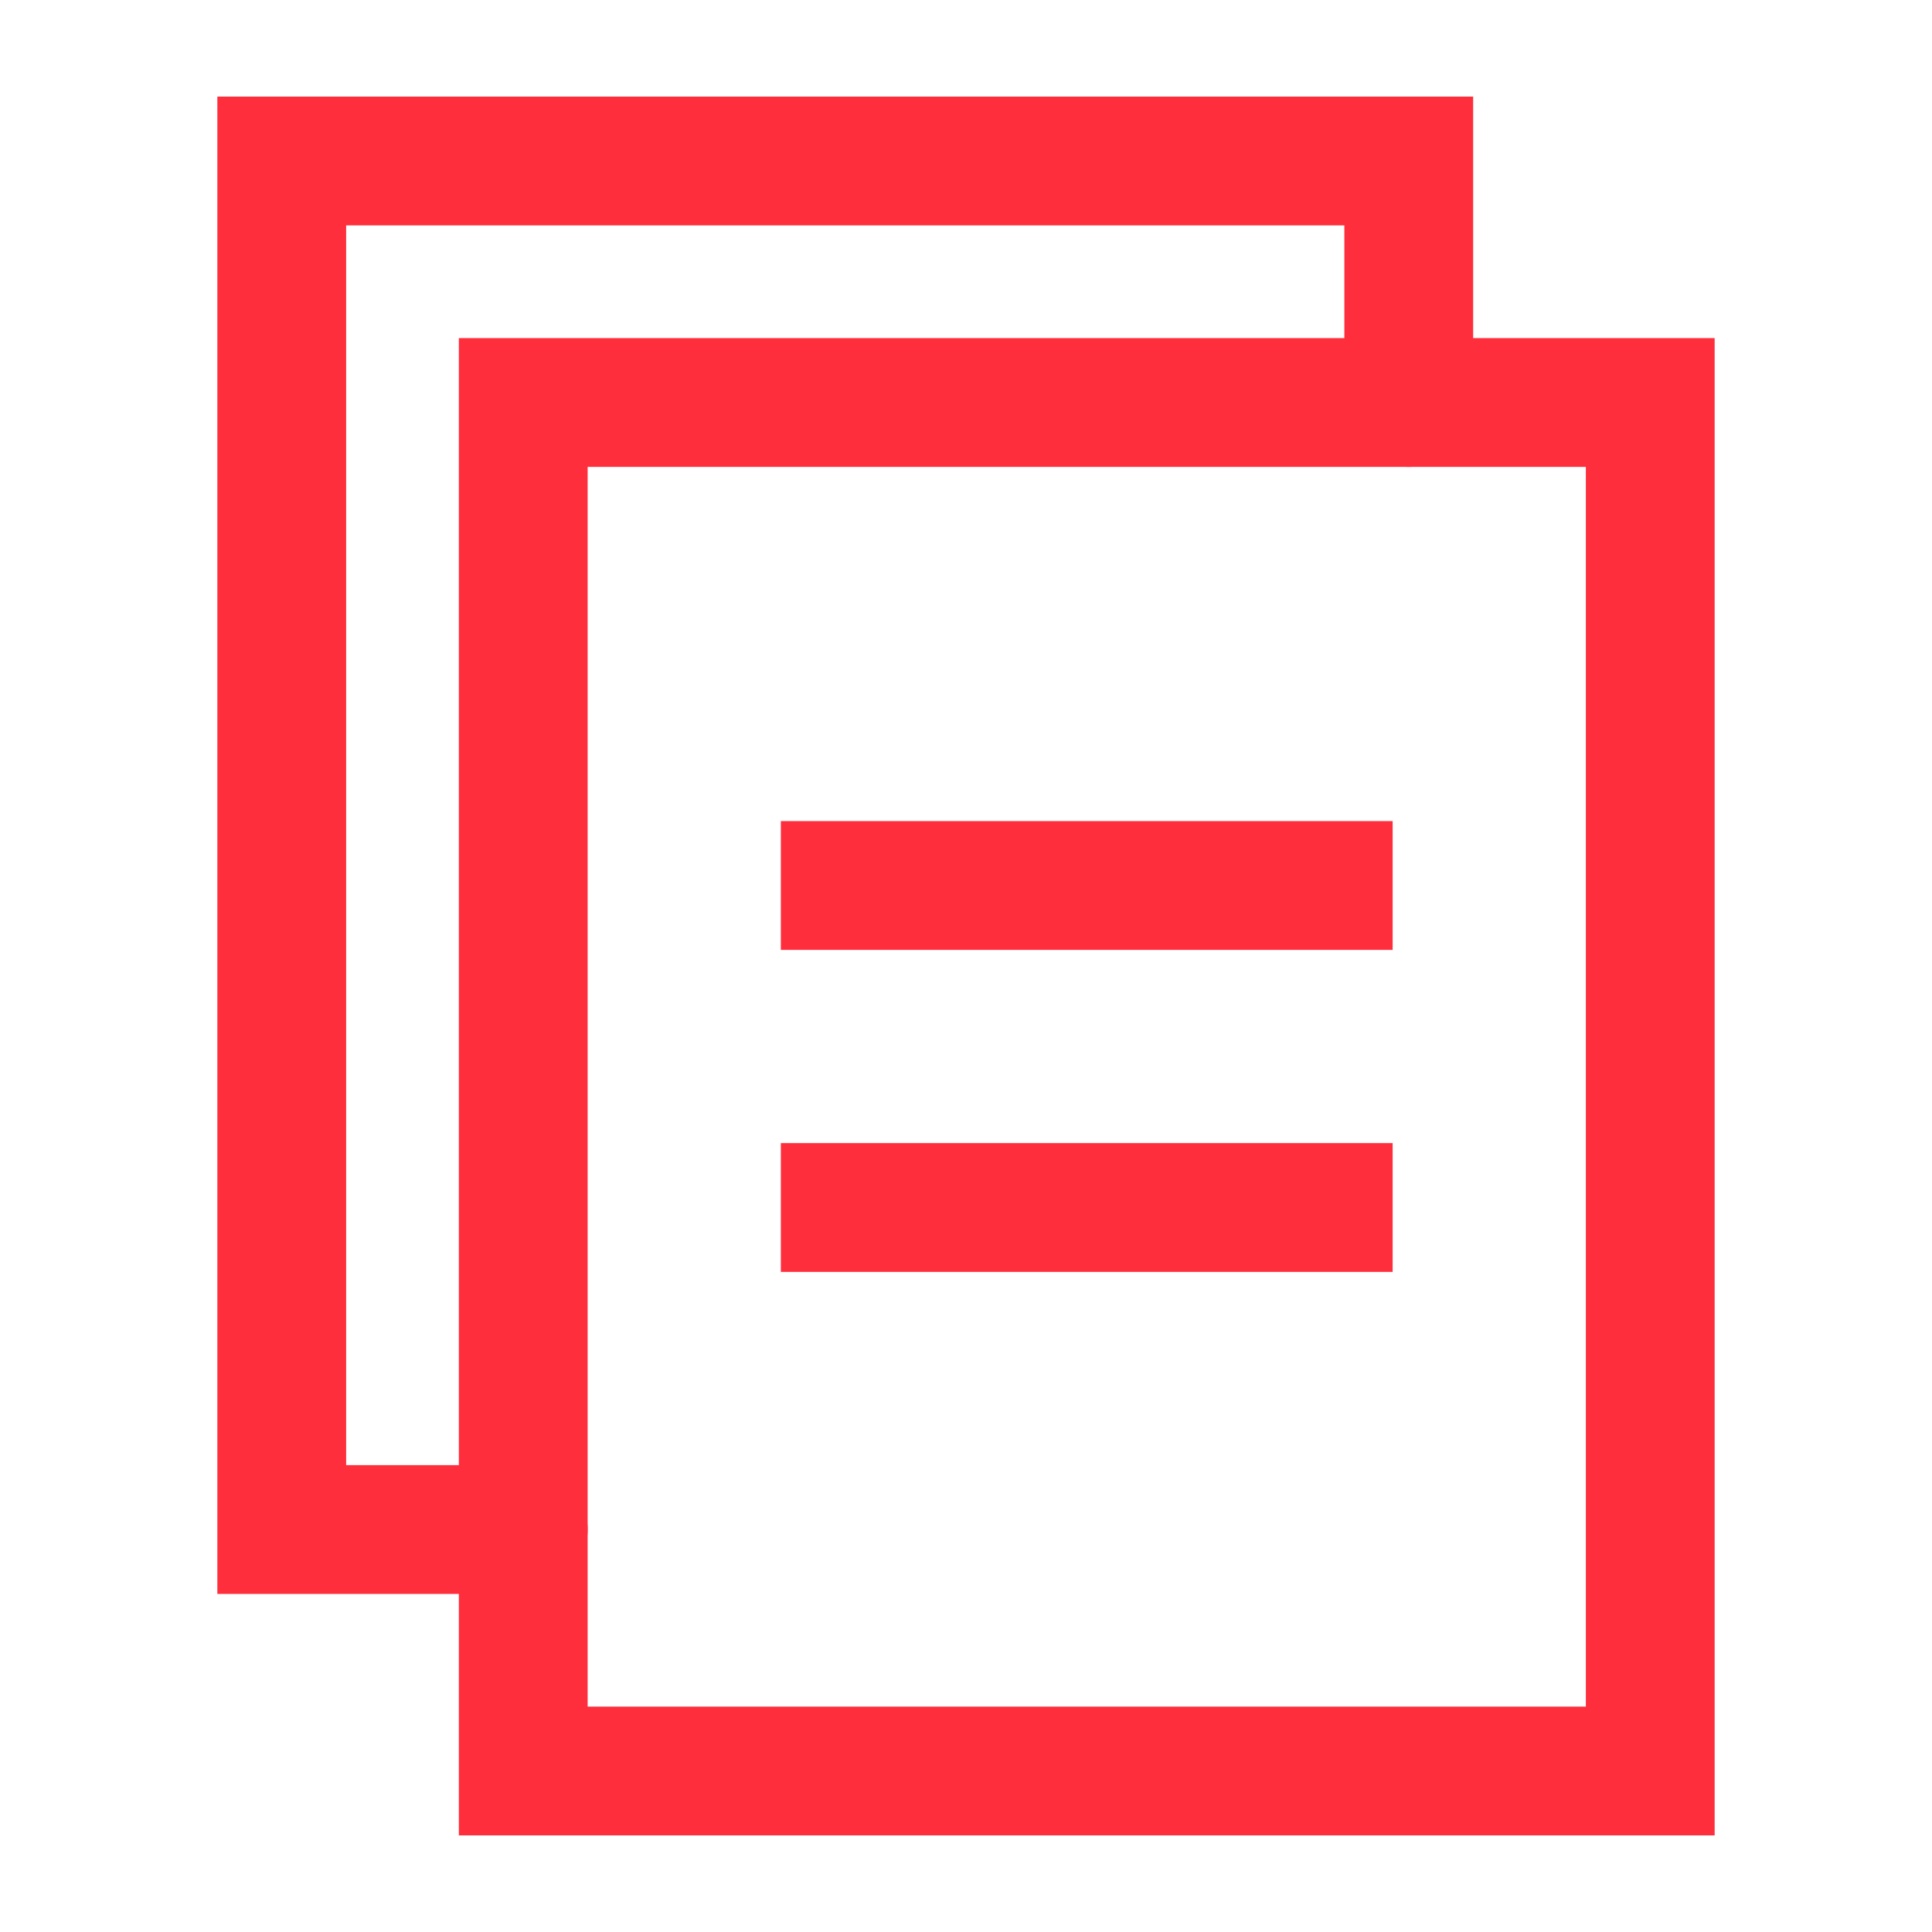
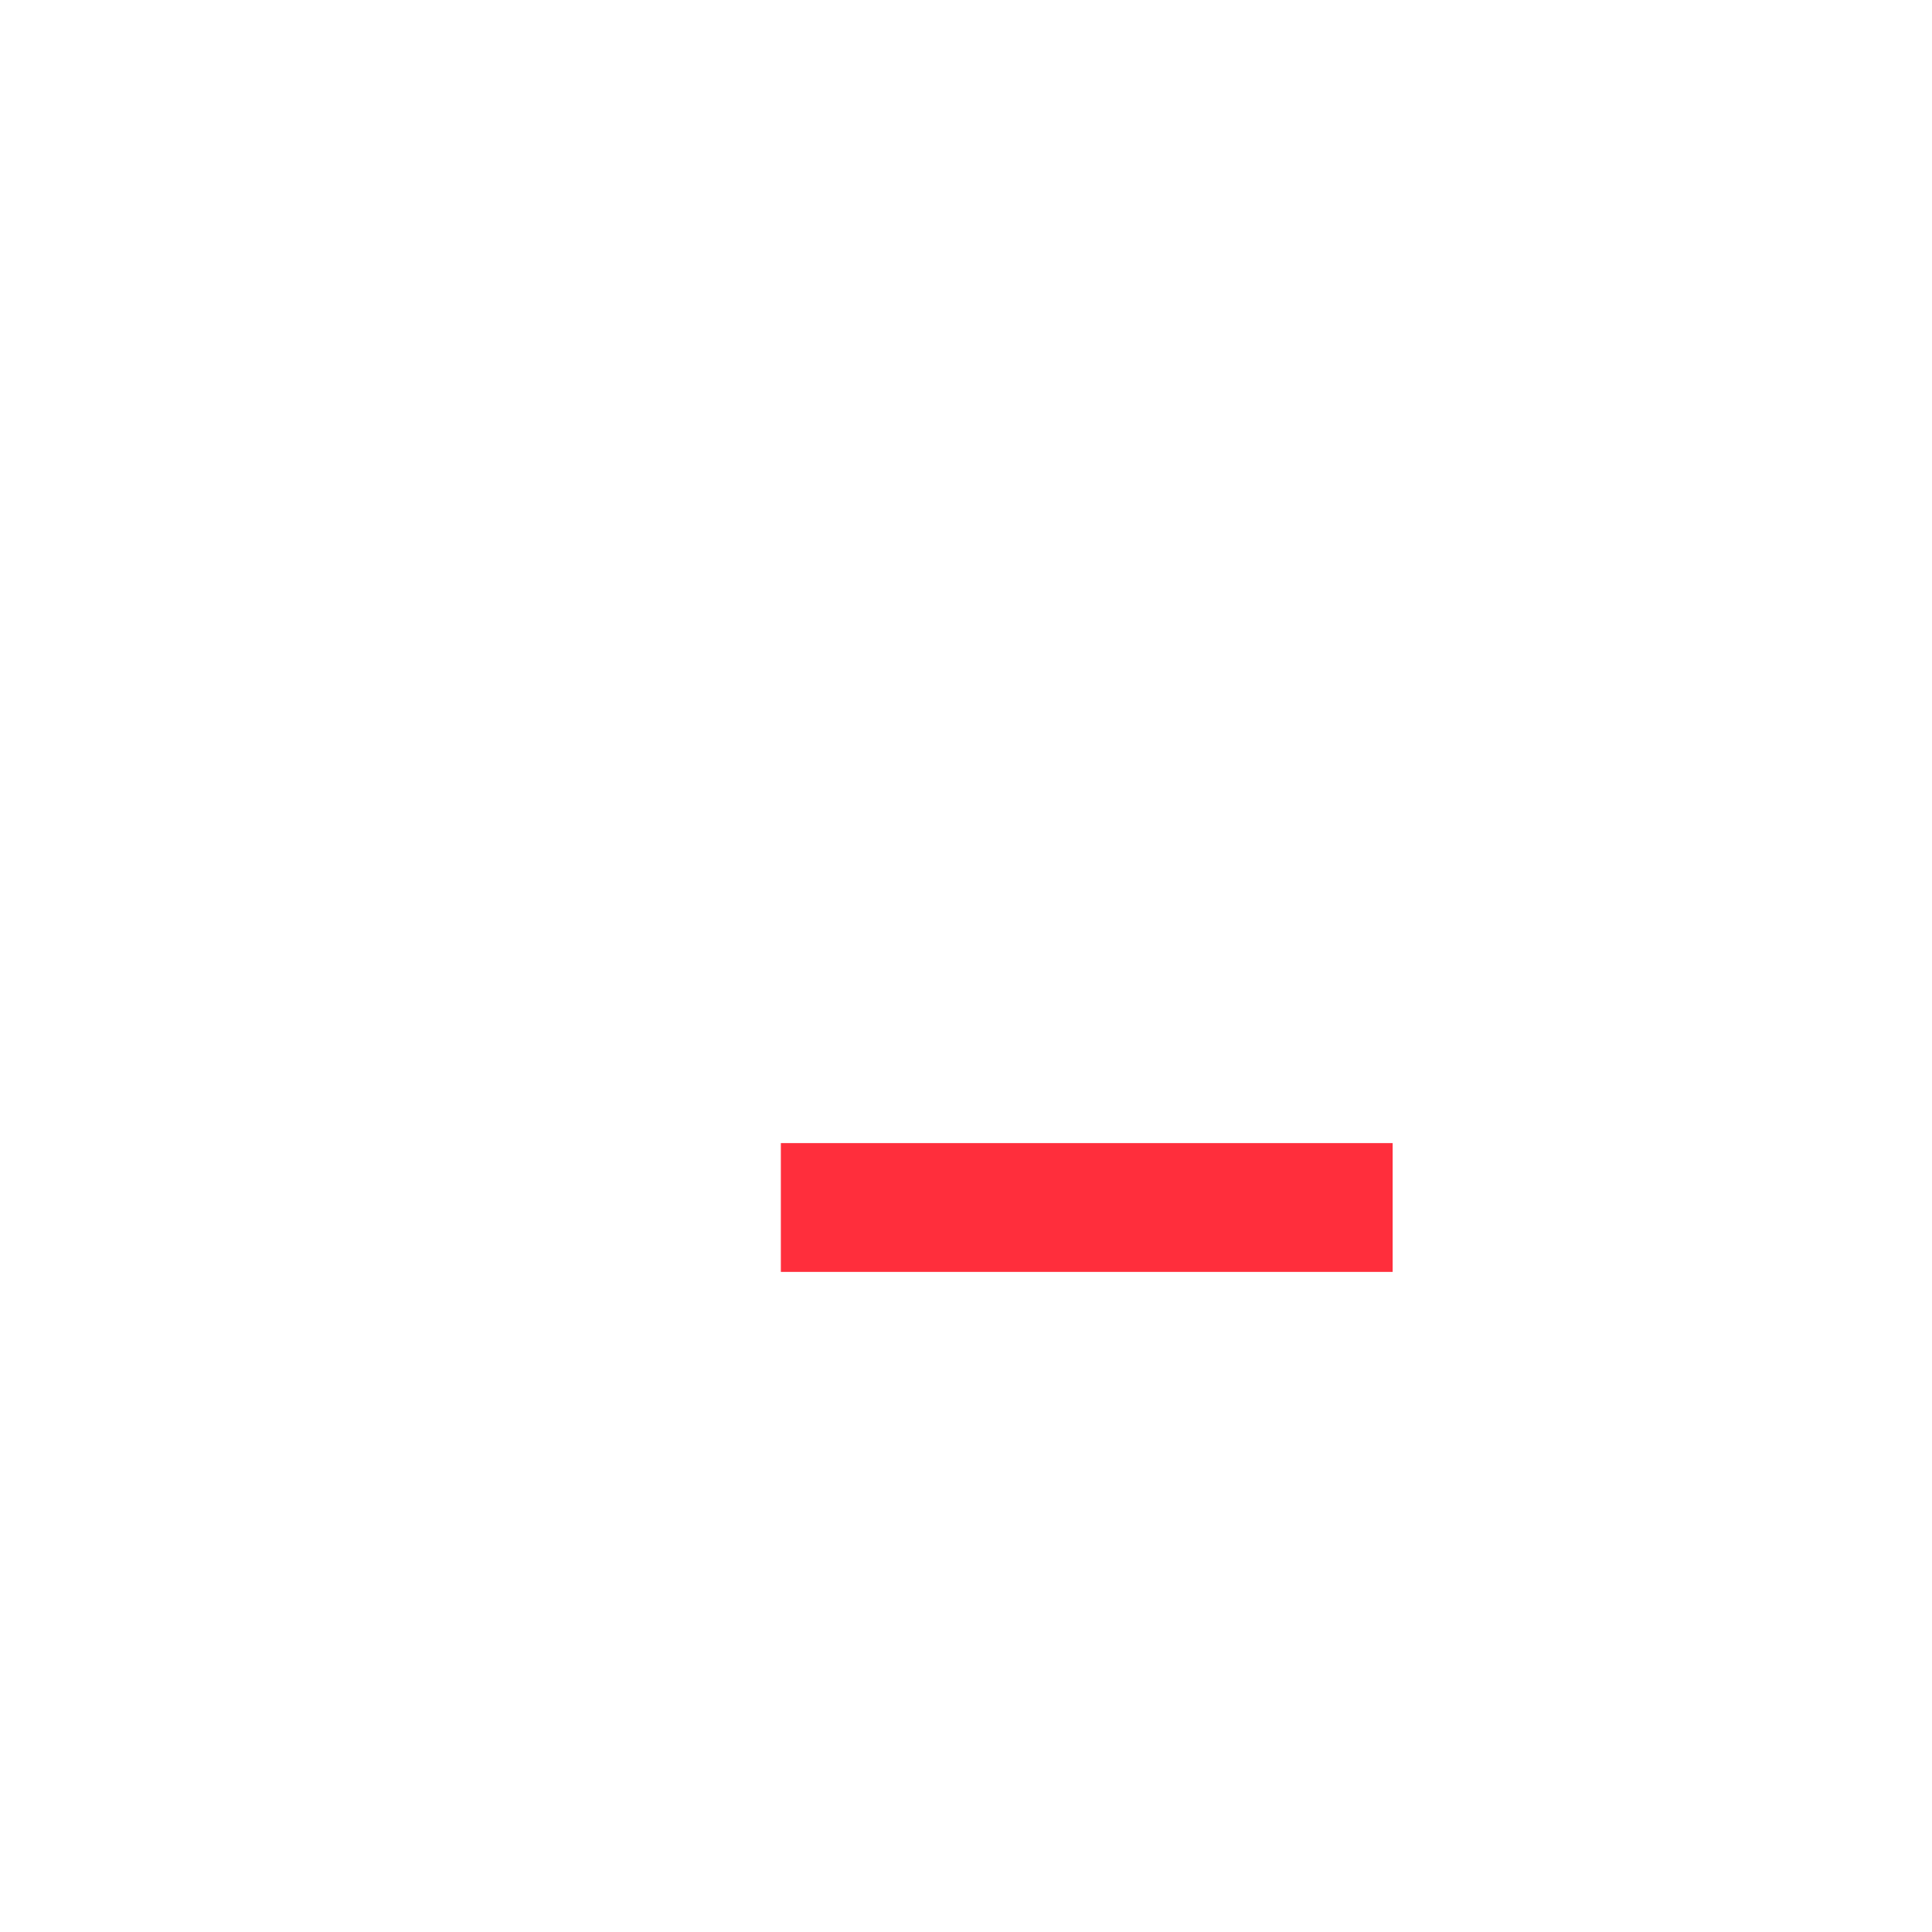
<svg xmlns="http://www.w3.org/2000/svg" width="24" height="24" viewBox="0 0 24 24" fill="none">
-   <path d="M20.5 5H6.5V22H20.5V5Z" stroke="#FF2E3C" stroke-width="1.6" />
-   <path d="M17.5 5V2L3.5 2L3.5 19H6.5" stroke="#FF2E3C" stroke-width="1.6" stroke-linecap="round" />
-   <path d="M10.5 11H16.5" stroke="#FF2E3C" stroke-width="1.6" stroke-linecap="square" />
  <path d="M10.5 15H16.5" stroke="#FF2E3C" stroke-width="1.6" stroke-linecap="square" />
</svg>